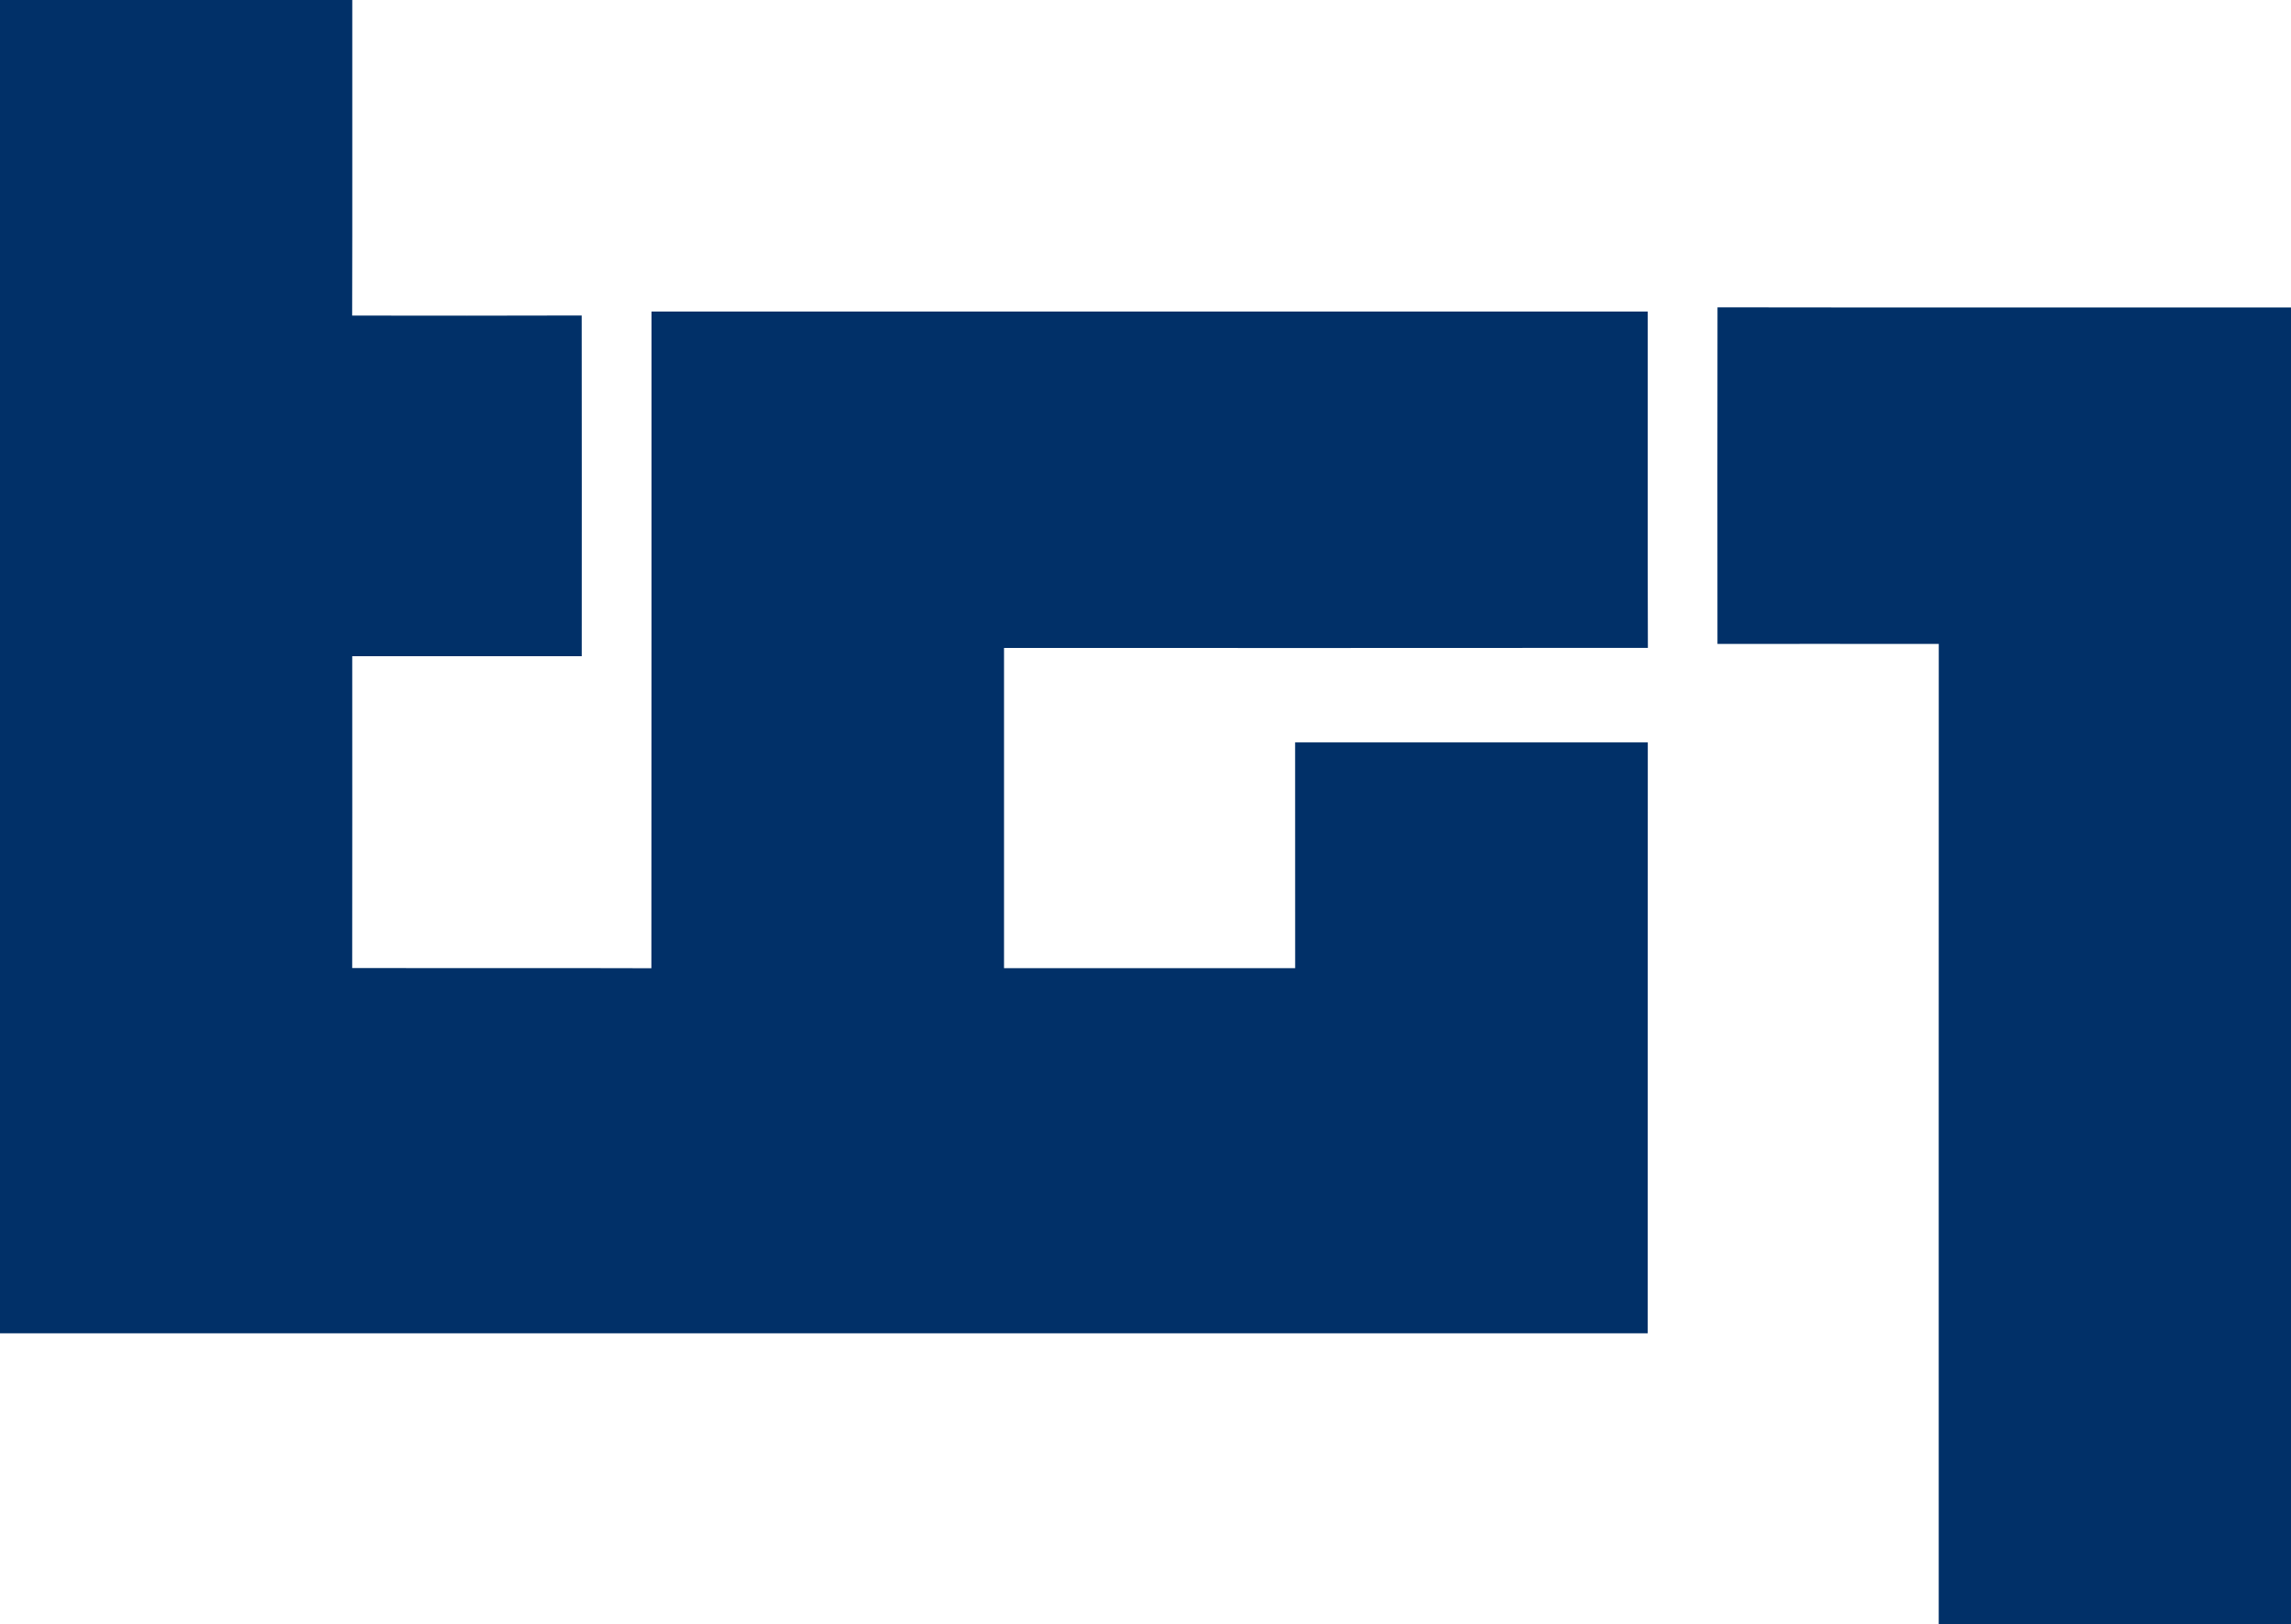
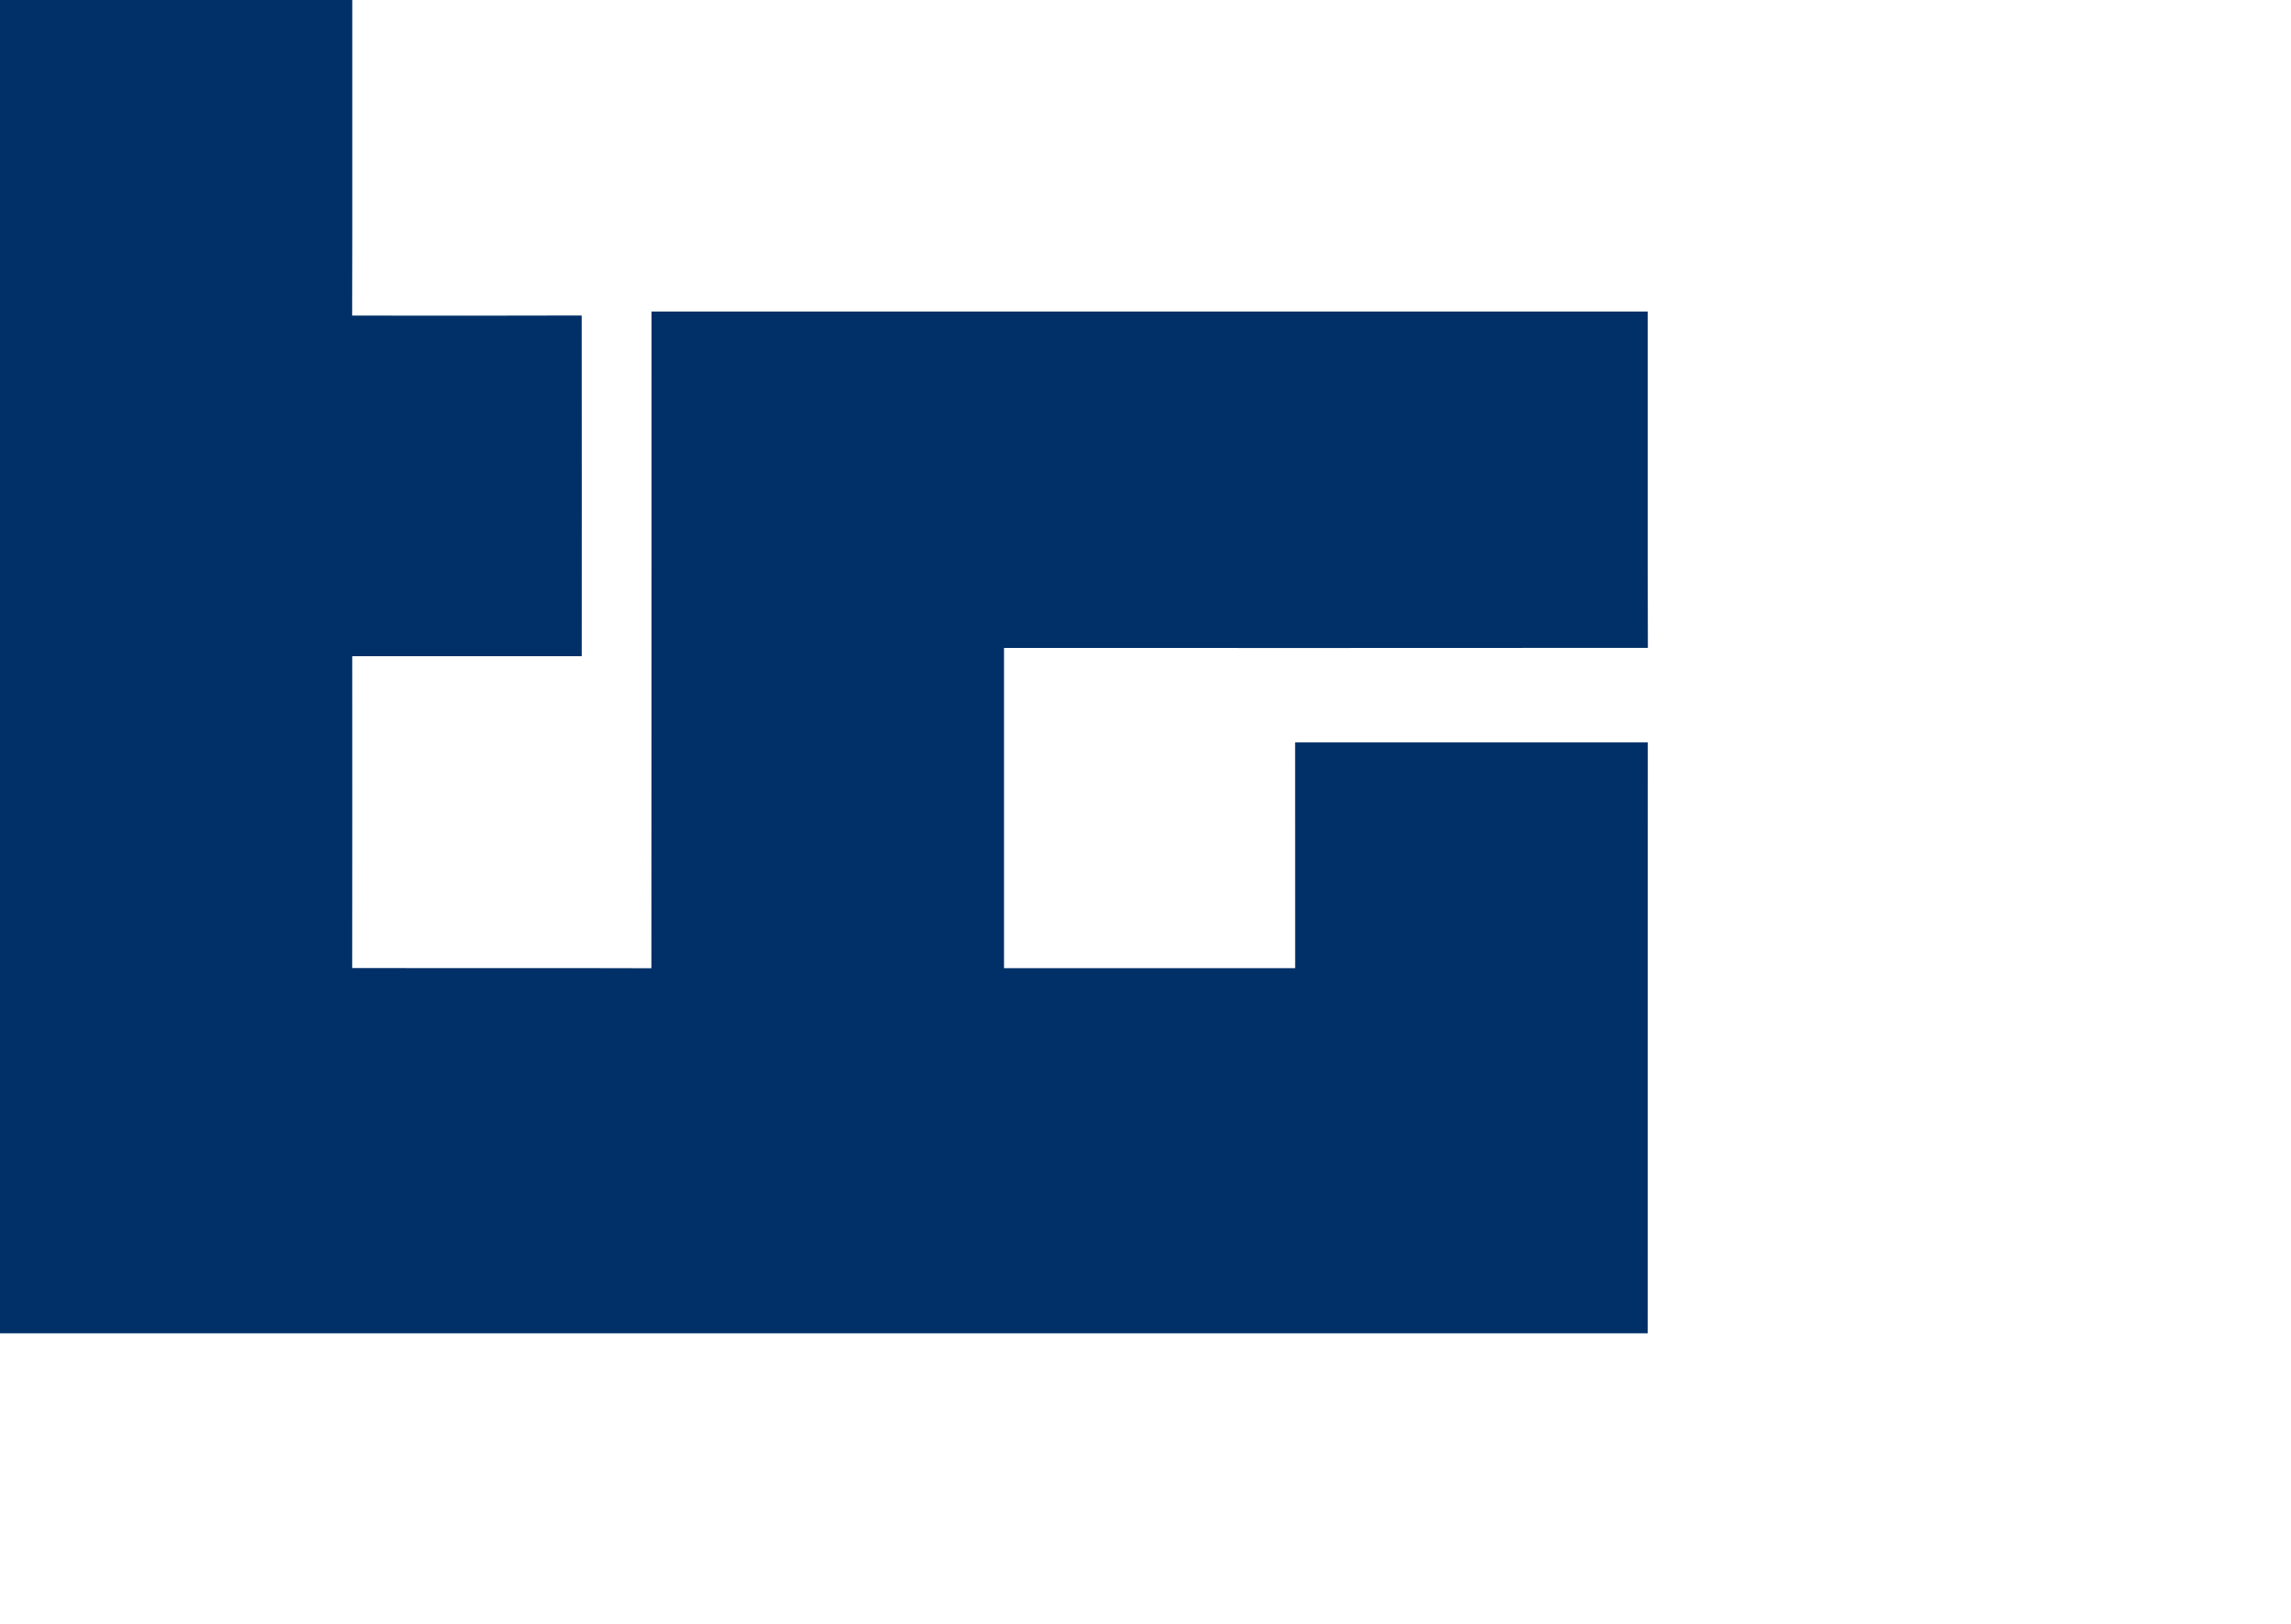
<svg xmlns="http://www.w3.org/2000/svg" xmlns:ns1="http://sodipodi.sourceforge.net/DTD/sodipodi-0.dtd" xmlns:ns2="http://www.inkscape.org/namespaces/inkscape" width="560pt" height="397pt" viewBox="0 0 560 397" id="svg7" ns1:docname="TG1.svg" ns2:version="0.92.1 r15371">
  <defs id="defs11" />
  <g id="#000000ff" style="fill:#013068;fill-opacity:1">
    <path fill="#000000" opacity="1.00" d=" M 0.00 0.00 L 86.11 0.00 C 86.09 25.71 86.15 51.42 86.08 77.13 C 104.78 77.15 123.48 77.18 142.19 77.11 C 142.23 104.87 142.20 132.63 142.20 160.38 C 123.50 160.38 104.80 160.37 86.10 160.39 C 86.11 185.79 86.12 211.20 86.09 236.61 C 110.47 236.65 134.85 236.57 159.22 236.65 C 159.28 183.15 159.22 129.65 159.25 76.14 C 240.42 76.15 321.59 76.15 402.76 76.14 C 402.80 103.55 402.70 130.95 402.80 158.35 C 350.34 158.40 297.88 158.37 245.42 158.37 C 245.43 184.45 245.42 210.54 245.42 236.63 C 269.14 236.61 292.86 236.61 316.58 236.63 C 316.58 218.24 316.59 199.85 316.57 181.45 C 345.31 181.44 374.04 181.44 402.78 181.45 C 402.74 229.59 402.78 277.73 402.75 325.87 C 268.50 325.87 134.25 325.87 0.00 325.87 L 0.00 0.00 Z" id="path2" style="fill:#013068;fill-opacity:1" />
-     <path fill="#000000" opacity="1.00" d=" M 419.82 75.11 C 466.55 75.19 513.27 75.12 560.00 75.14 L 560.00 397.00 L 473.89 397.00 C 473.90 317.13 473.87 237.26 473.90 157.39 C 455.87 157.36 437.84 157.38 419.81 157.38 C 419.80 129.95 419.77 102.53 419.82 75.11 Z" id="path4" style="fill:#013068;fill-opacity:1" />
  </g>
</svg>